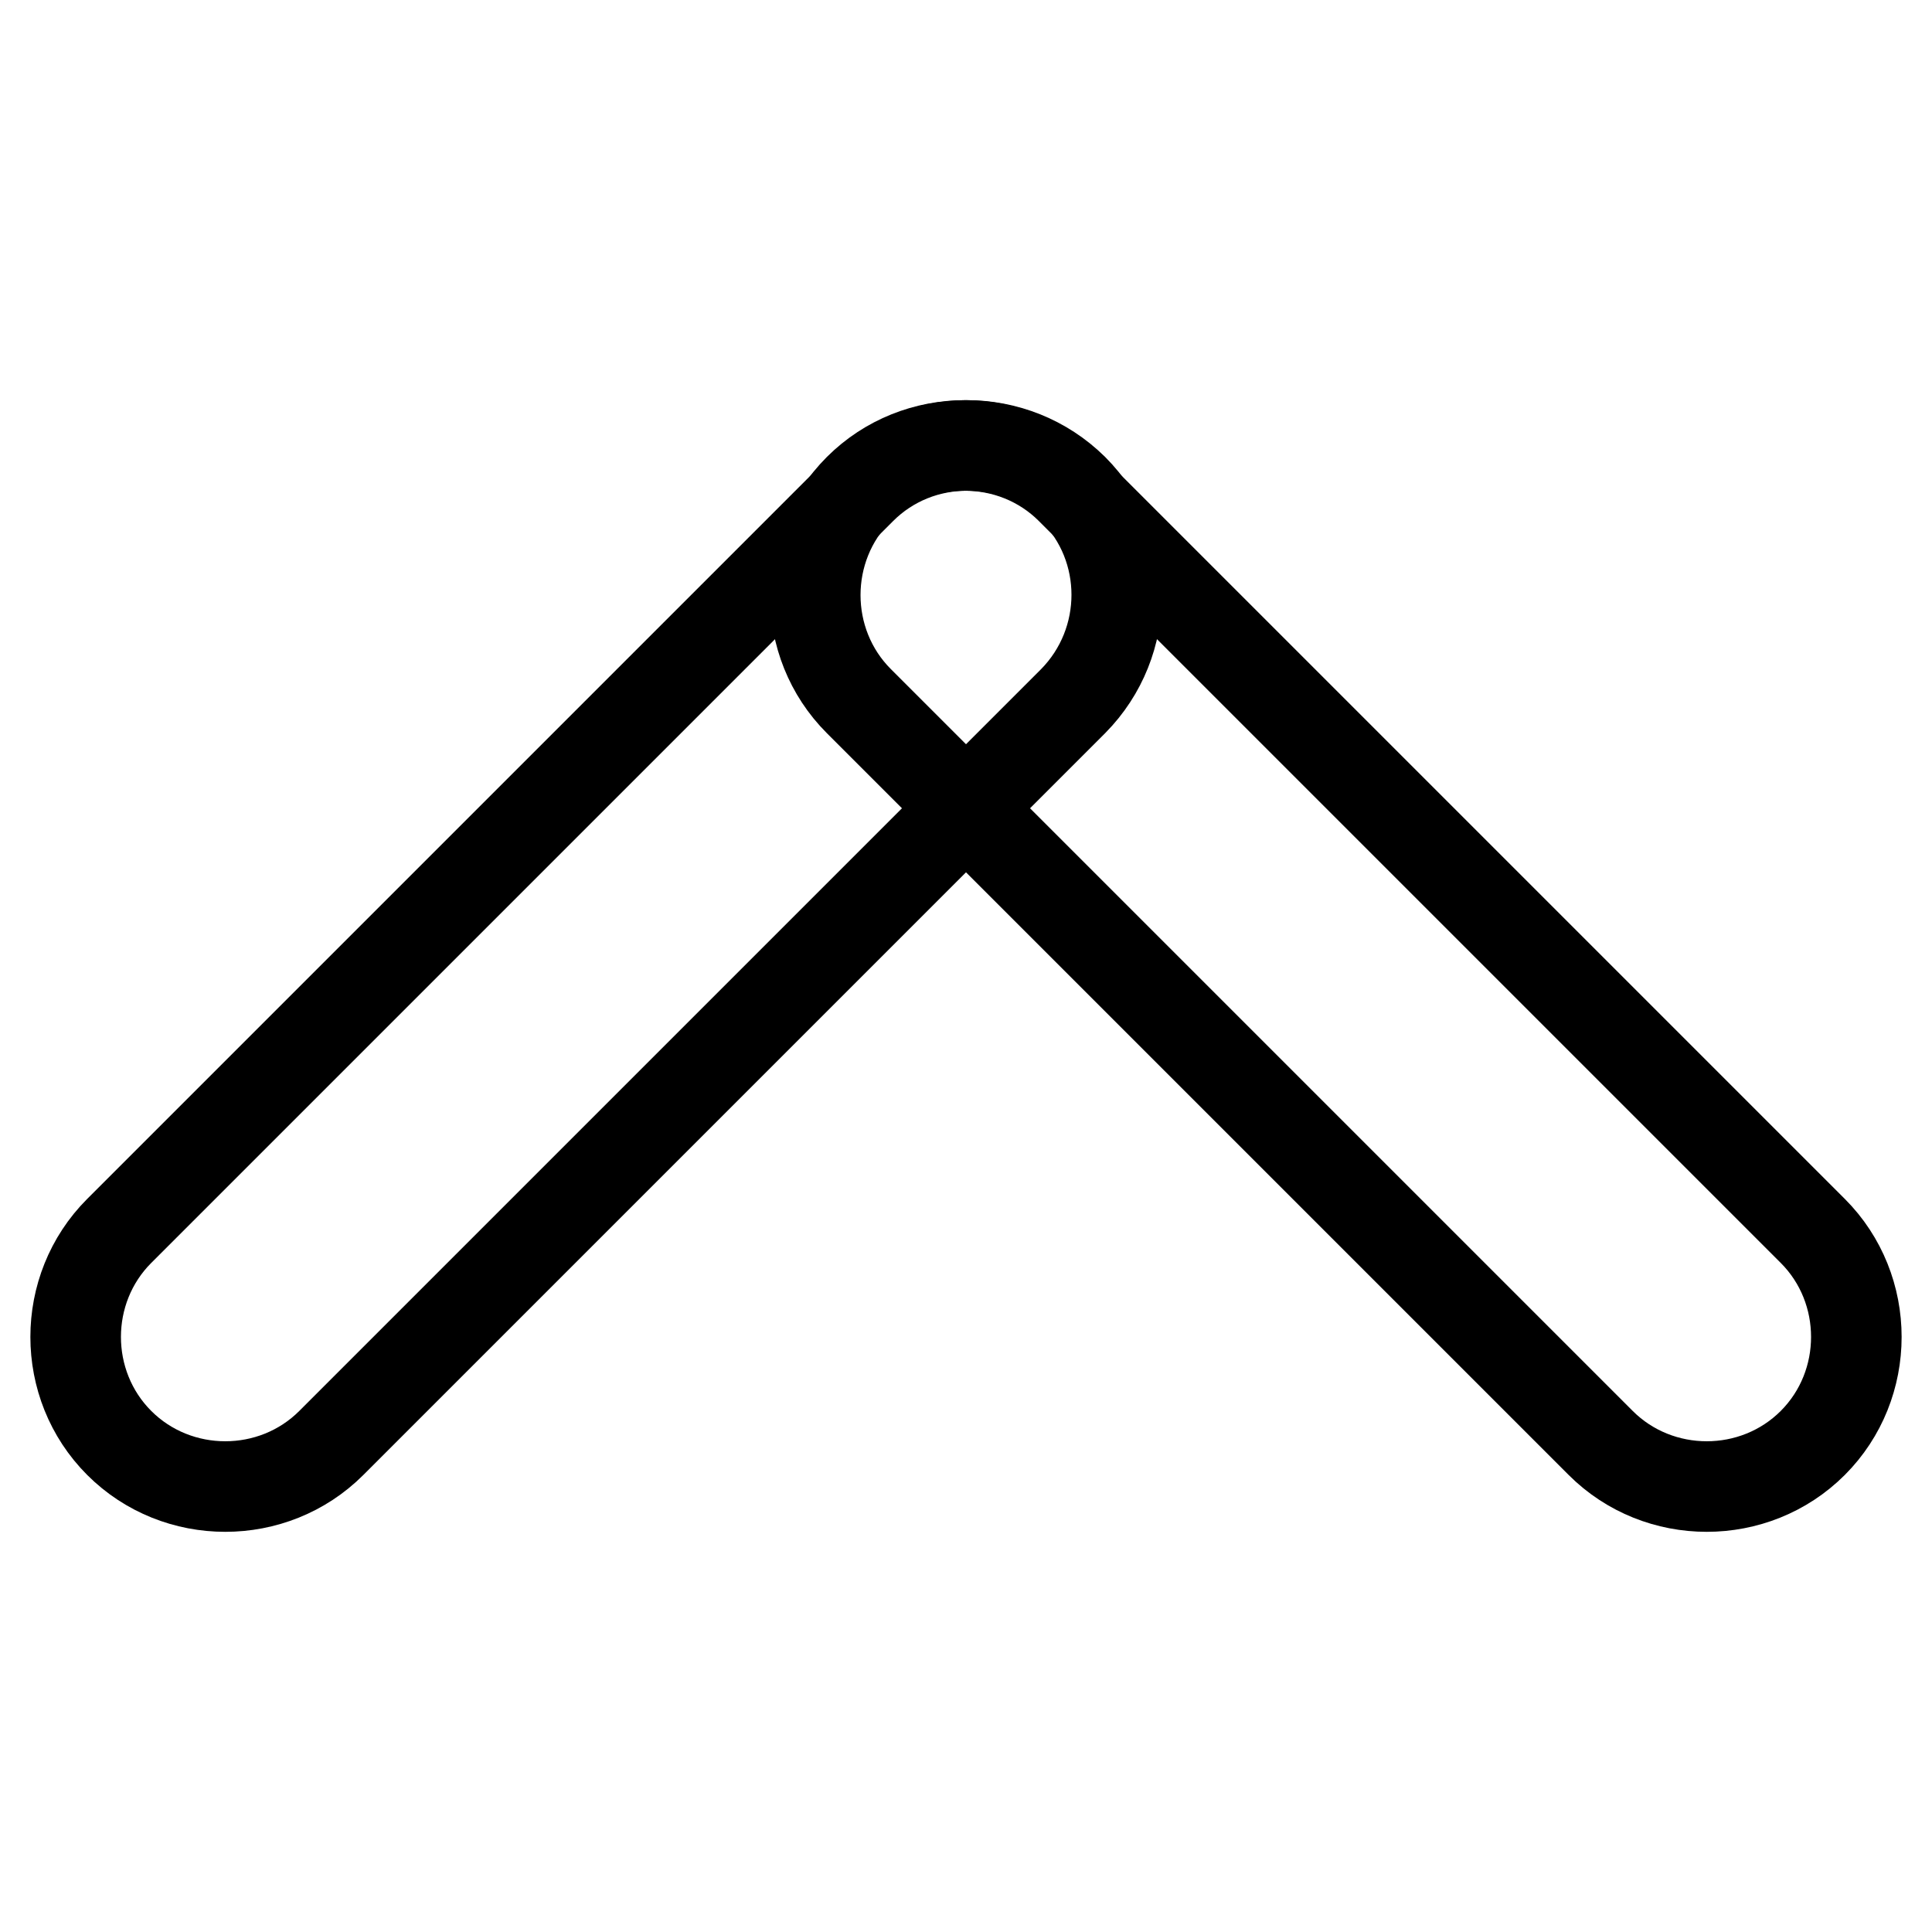
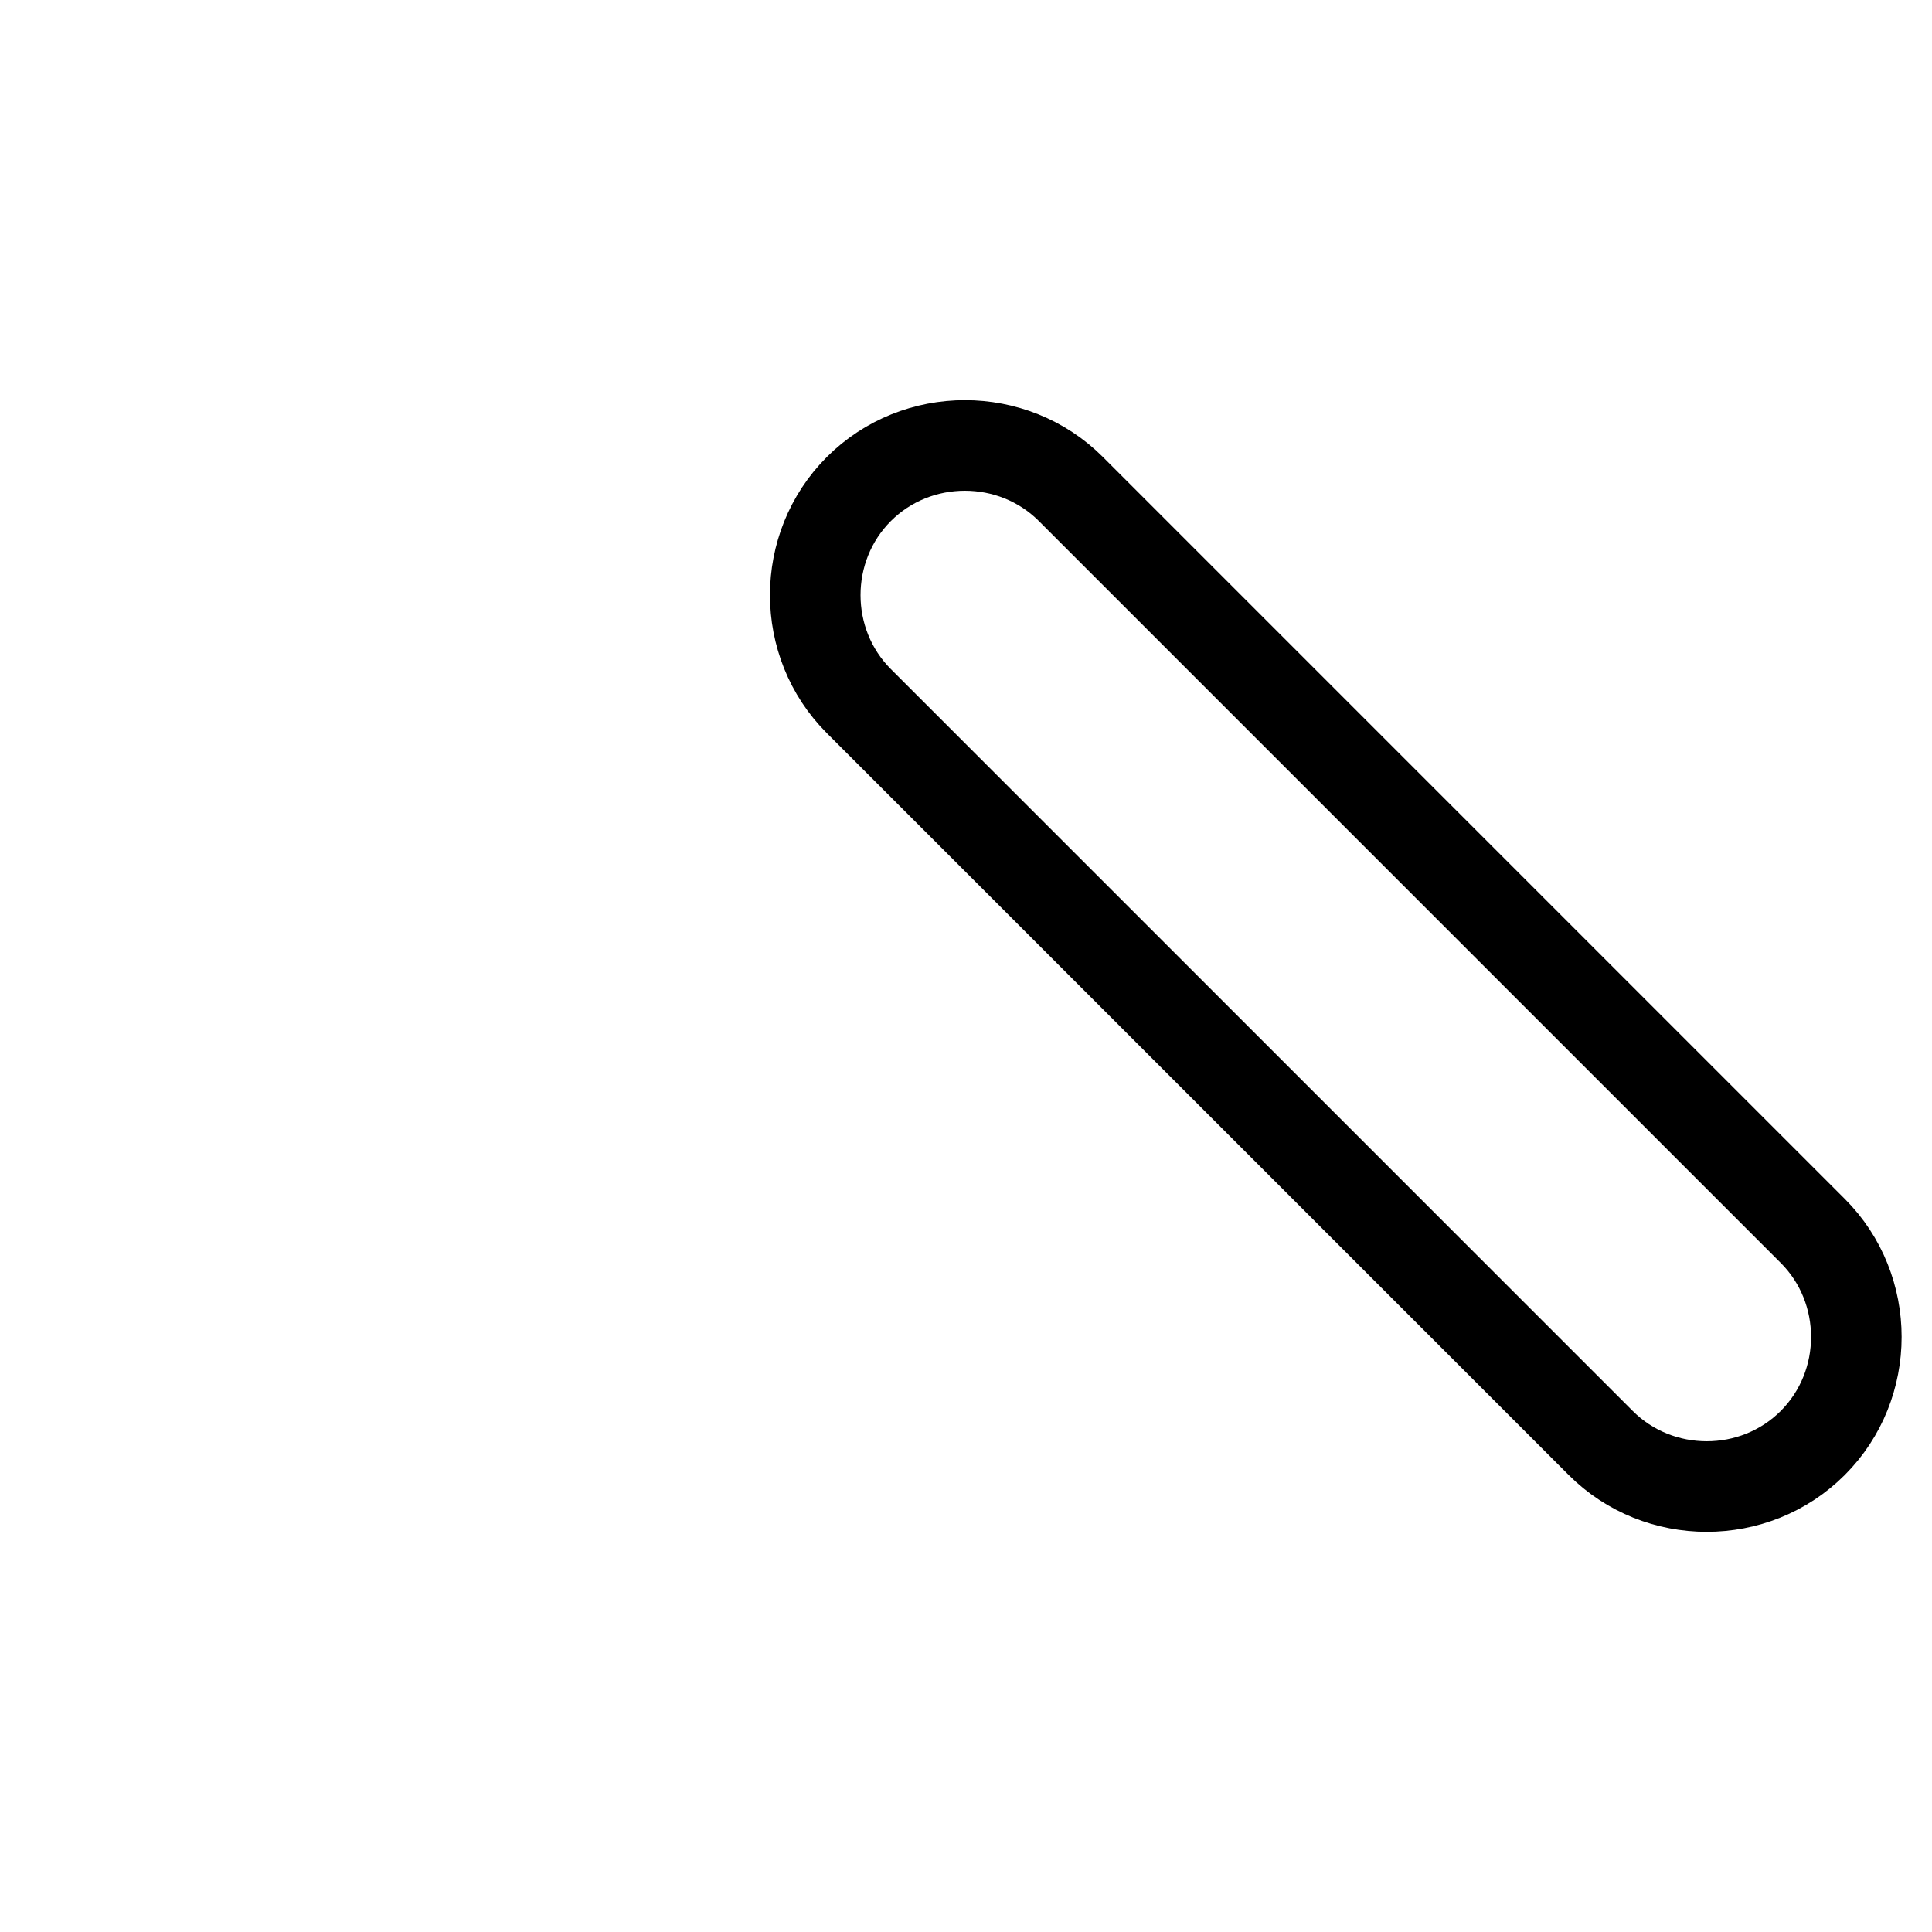
<svg xmlns="http://www.w3.org/2000/svg" version="1.1" x="0px" y="0px" viewBox="0 0 256 256" enable-background="new 0 0 256 256" xml:space="preserve">
  <g>
    <g>
-       <path stroke-width="12" fill-opacity="0" stroke="#000000" d="M142.2,64.8c7.7,7.7,7.7,20.3,0,28.1l-98.3,98.3c-7.7,7.7-20.4,7.7-28.1,0s-7.7-20.4,0-28.1l98.3-98.3C121.8,57.1,134.4,57.1,142.2,64.8L142.2,64.8z" />
-       <path stroke-width="12" fill-opacity="0" stroke="#000000" d="M240.2,191.2c-7.7,7.7-20.4,7.7-28.1,0l-98.3-98.3c-7.7-7.7-7.7-20.4,0-28.1l0,0c7.7-7.7,20.4-7.7,28.1,0l98.3,98.3C247.9,170.8,247.9,183.5,240.2,191.2L240.2,191.2z" />
+       <path stroke-width="12" fill-opacity="0" stroke="#000000" d="M240.2,191.2c-7.7,7.7-20.4,7.7-28.1,0l-98.3-98.3c-7.7-7.7-7.7-20.4,0-28.1l0,0c7.7-7.7,20.4-7.7,28.1,0l98.3,98.3C247.9,170.8,247.9,183.5,240.2,191.2z" />
    </g>
  </g>
</svg>